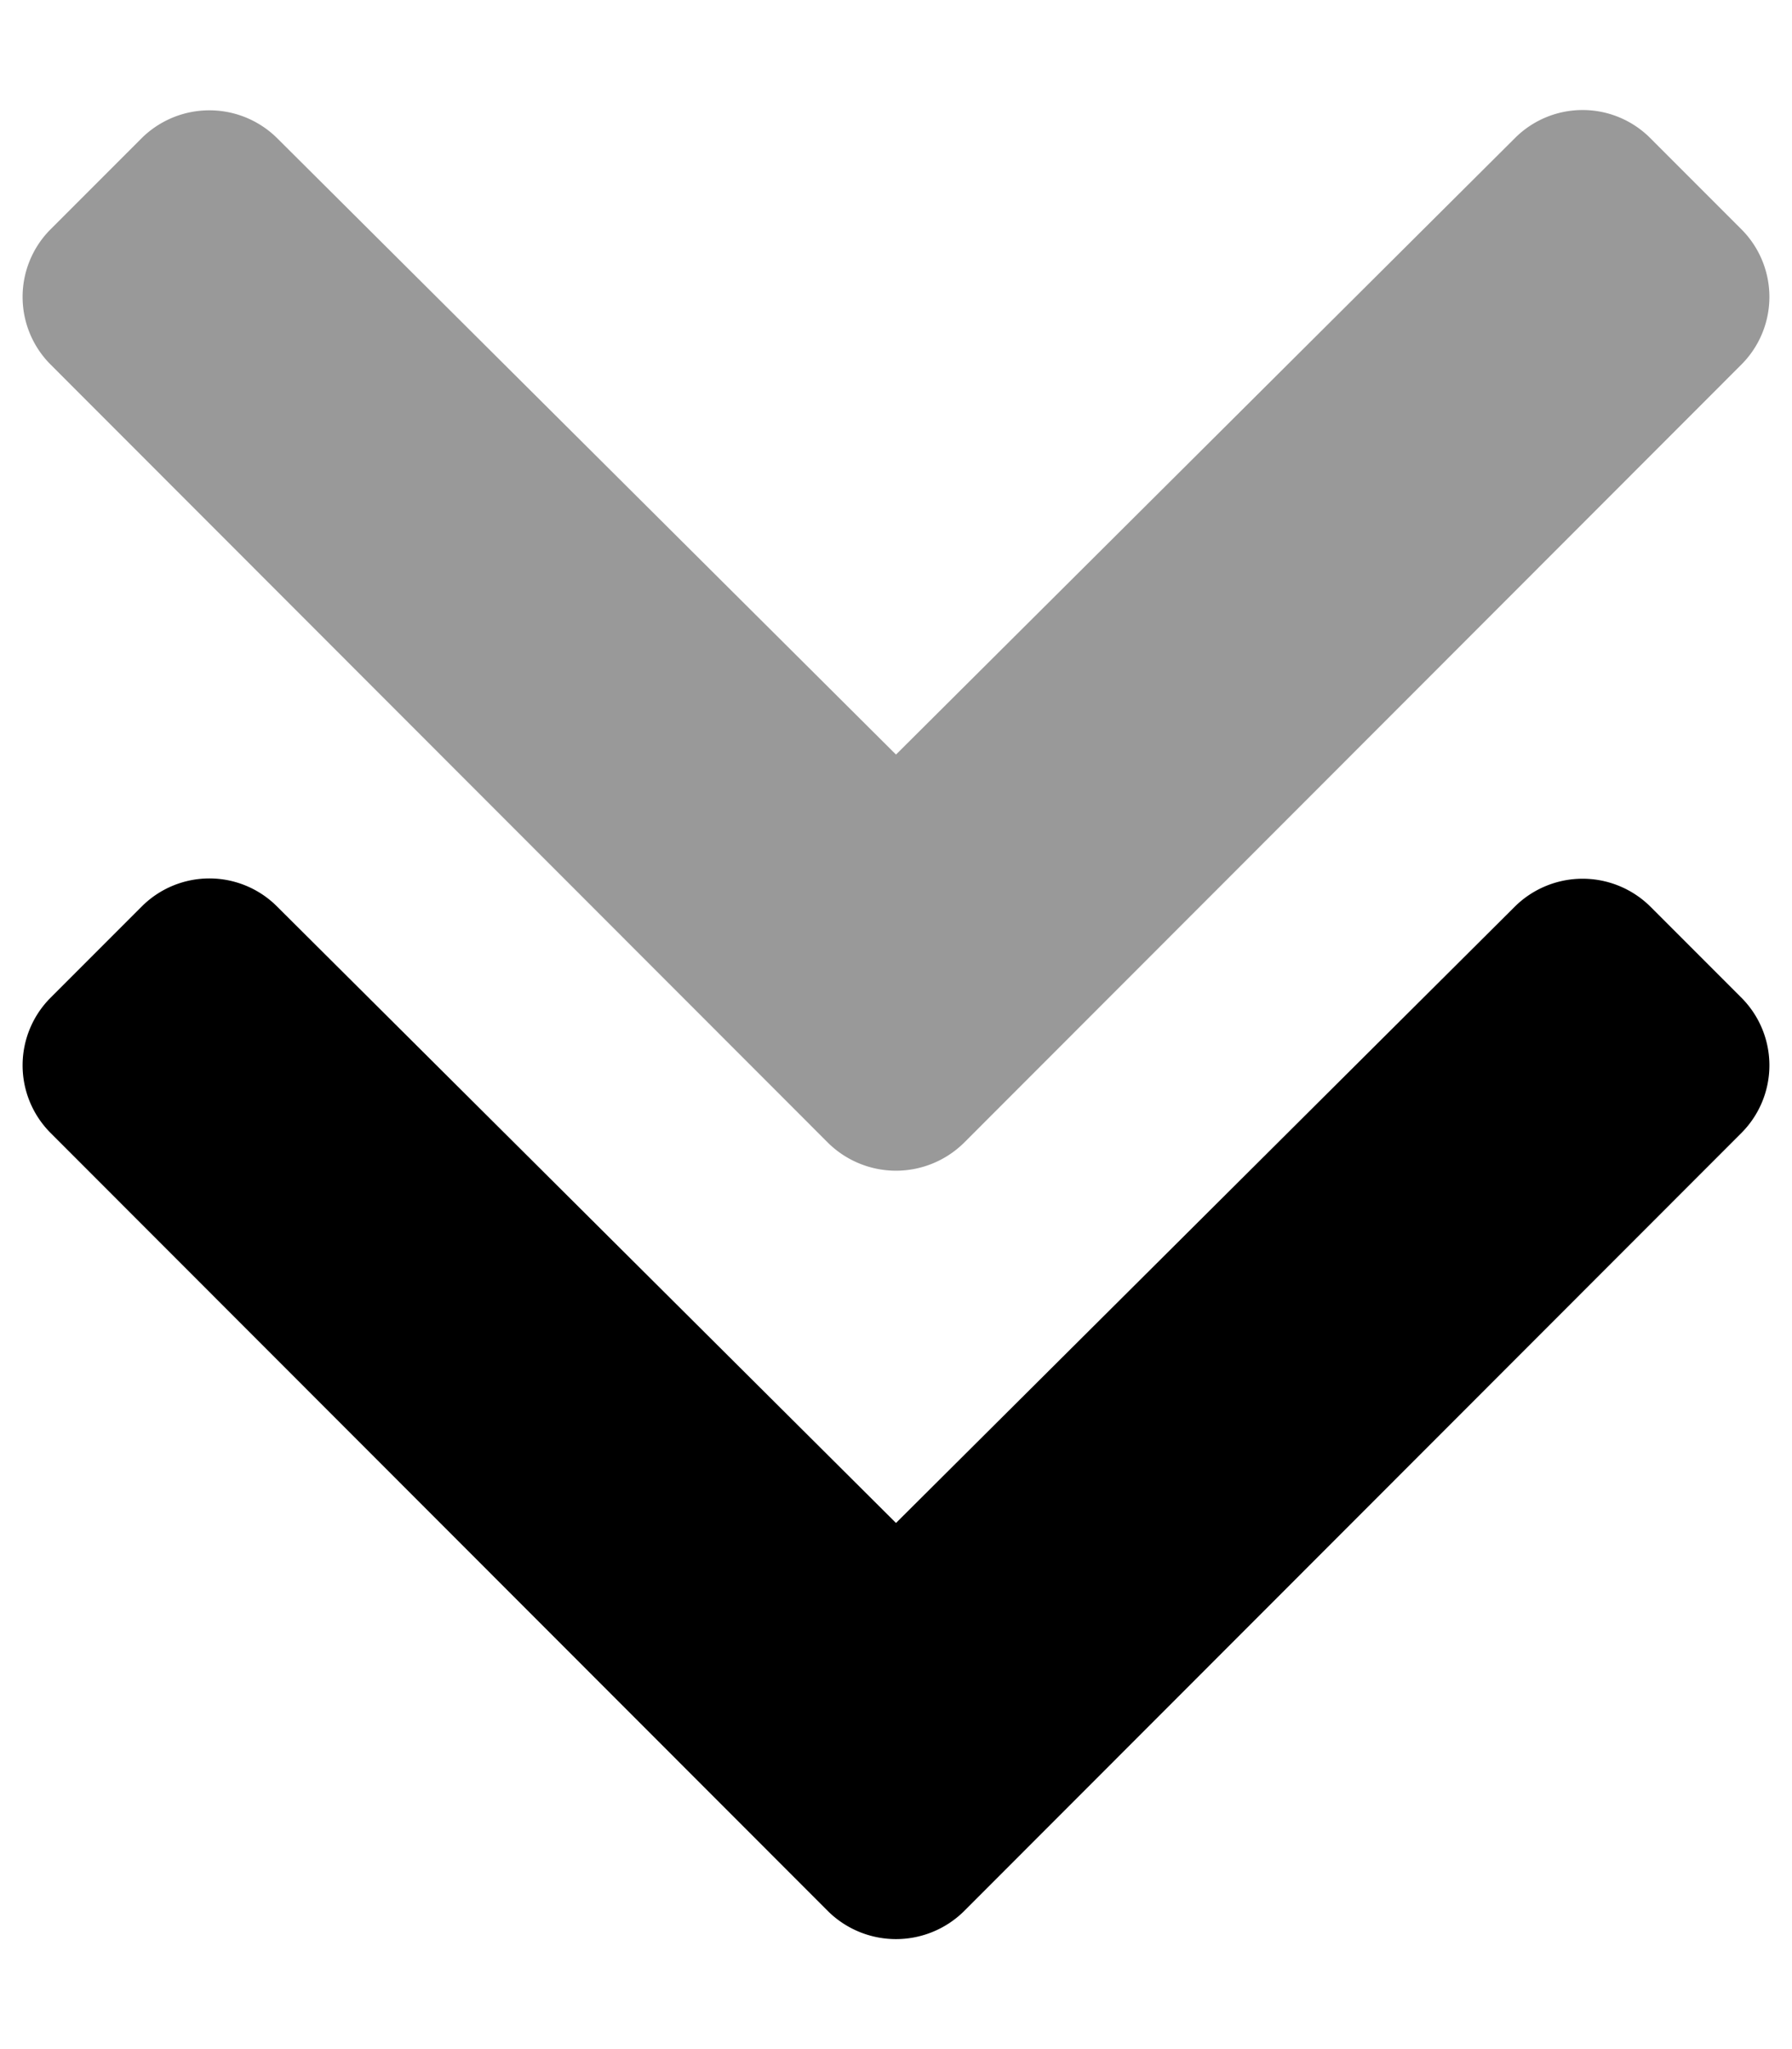
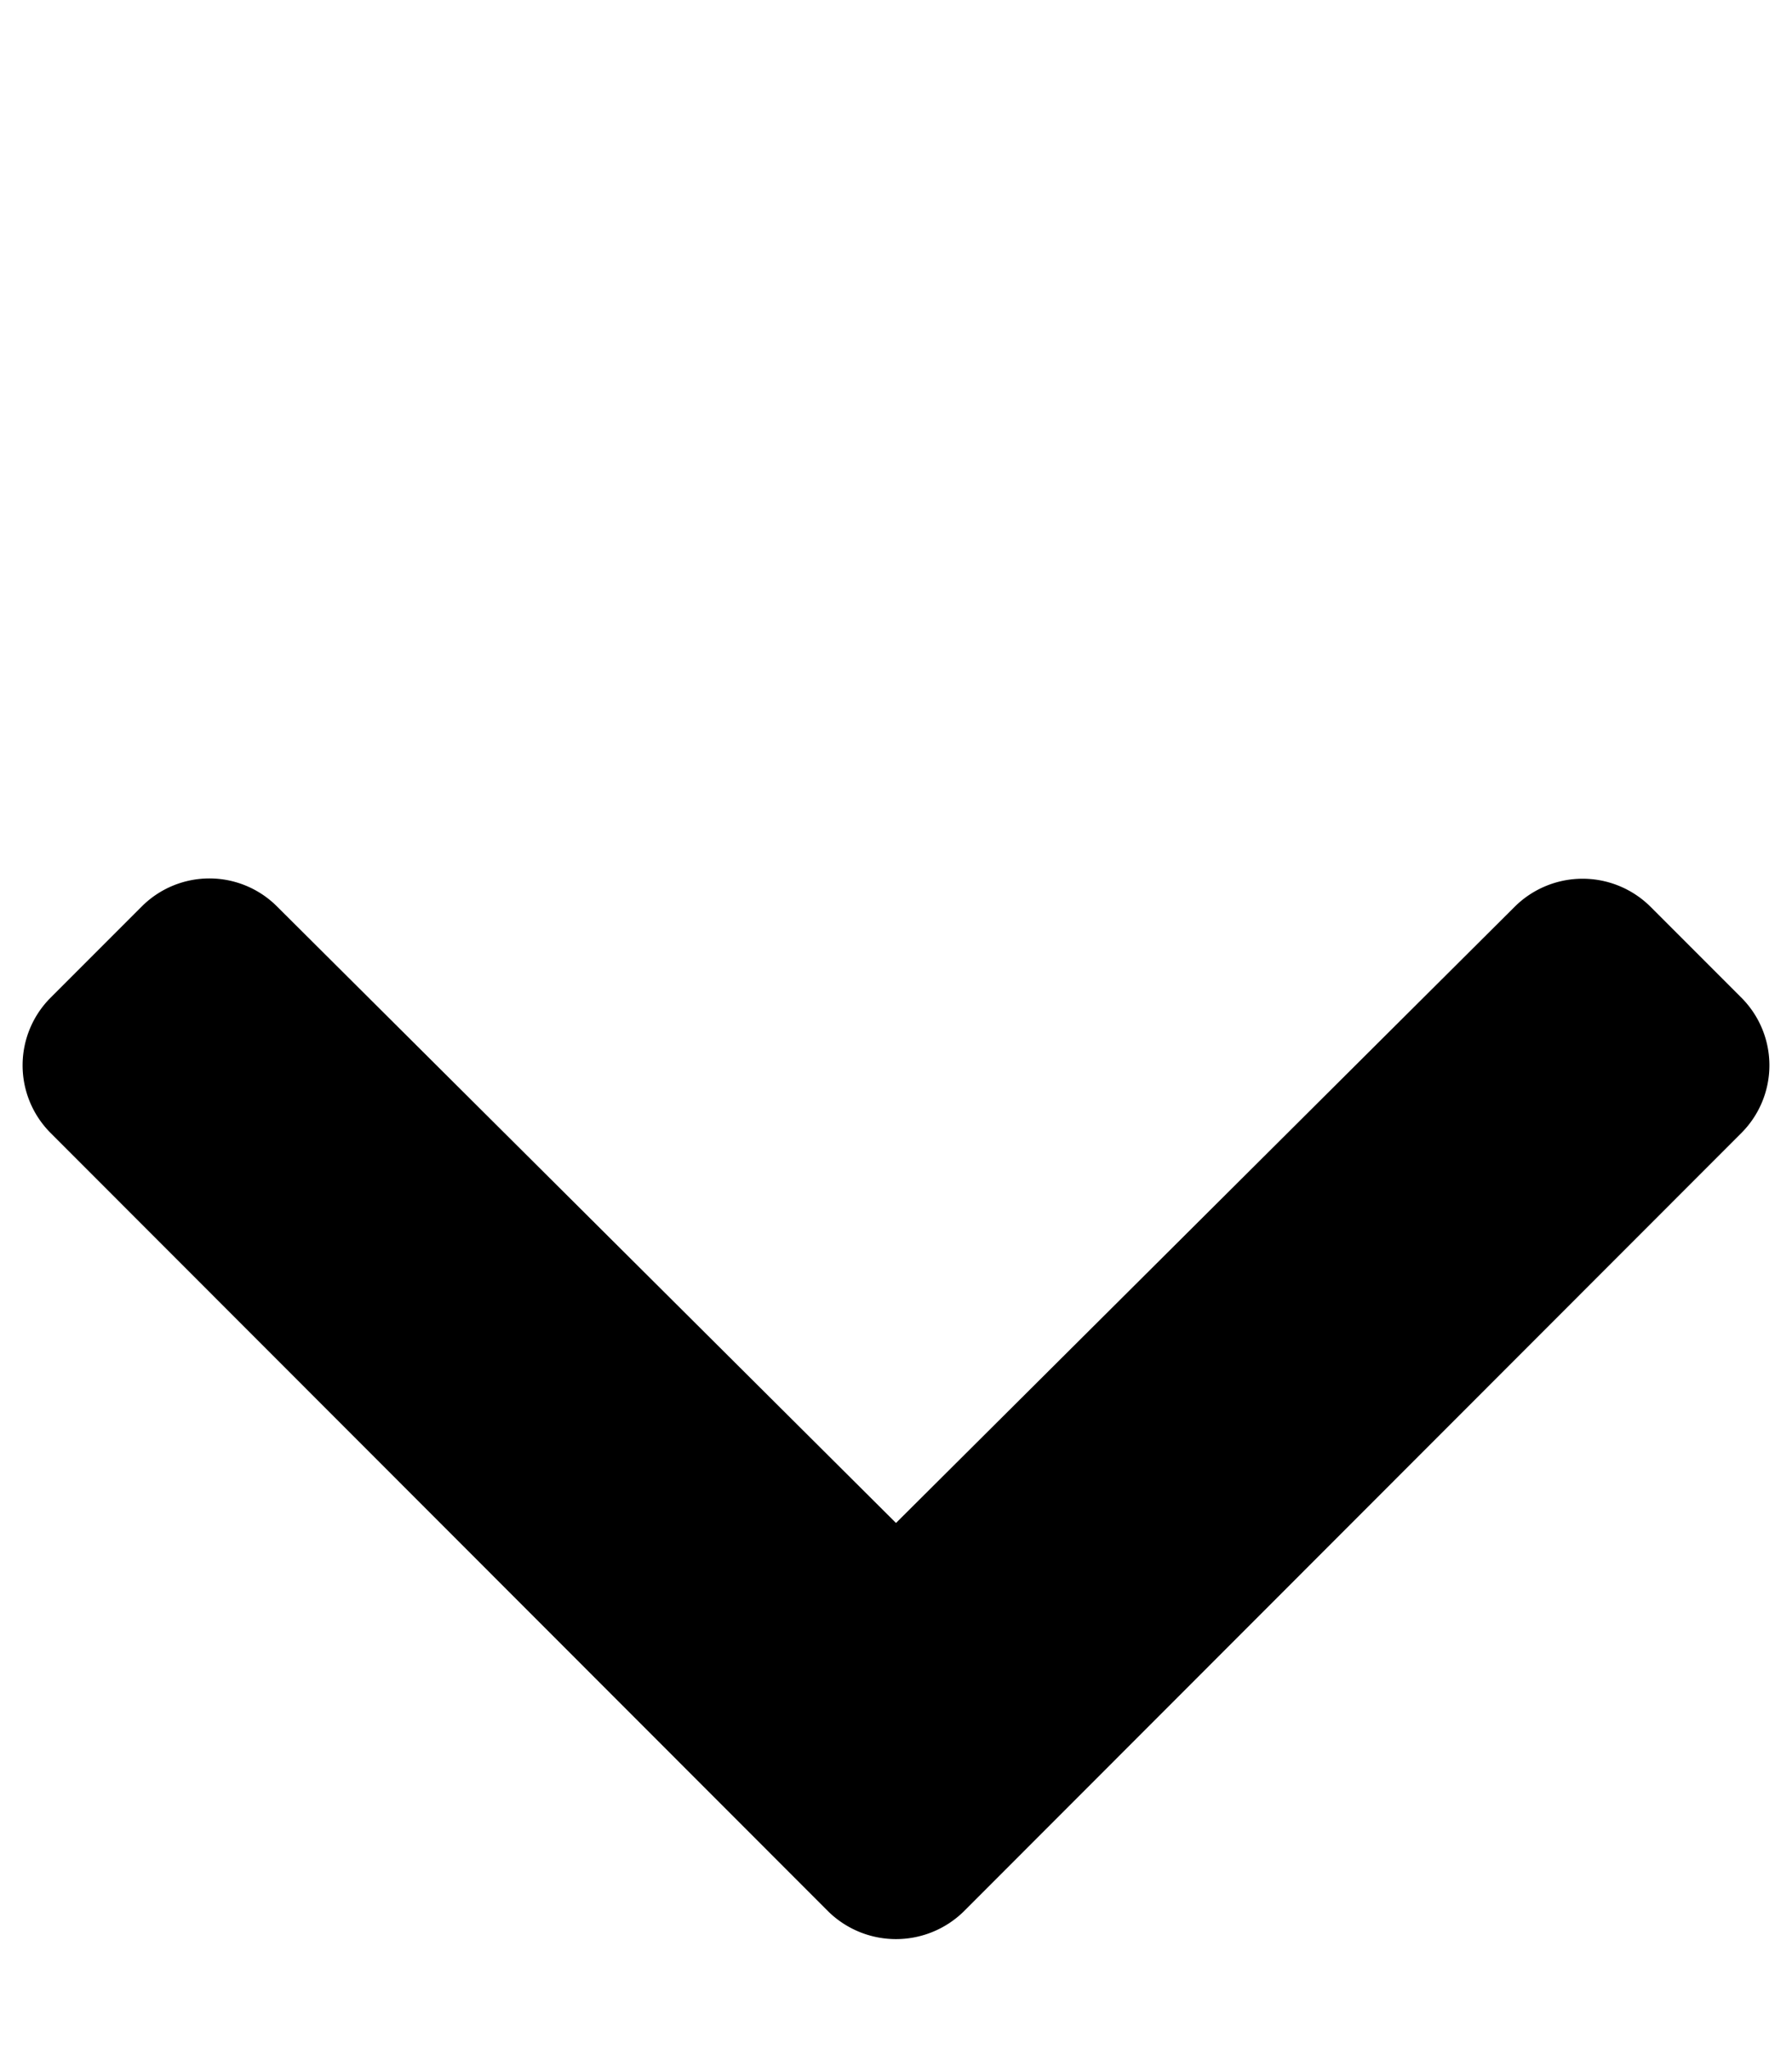
<svg xmlns="http://www.w3.org/2000/svg" viewBox="0 0 448 512">
  <defs>
    <style>.fa-secondary{opacity:.4}</style>
  </defs>
-   <path d="M207 285.54L12.7 91.14a23.9 23.9 0 0 1 0-33.9l22.7-22.7a24.08 24.08 0 0 1 33.9 0l154.7 154 154.7-154a23.9 23.9 0 0 1 33.9 0l22.7 22.7a23.9 23.9 0 0 1 0 33.9L241 285.54a24.2 24.2 0 0 1-34 0z" class="fa-secondary" />
  <path d="M207 477.54L12.7 283.14a23.9 23.9 0 0 1 0-33.9l22.7-22.7a23.9 23.9 0 0 1 33.9 0l154.7 154 154.7-154a24.08 24.08 0 0 1 33.9 0l22.7 22.7a23.9 23.9 0 0 1 0 33.9L241 477.54a24.2 24.2 0 0 1-34 0z" class="fa-primary" />
</svg>